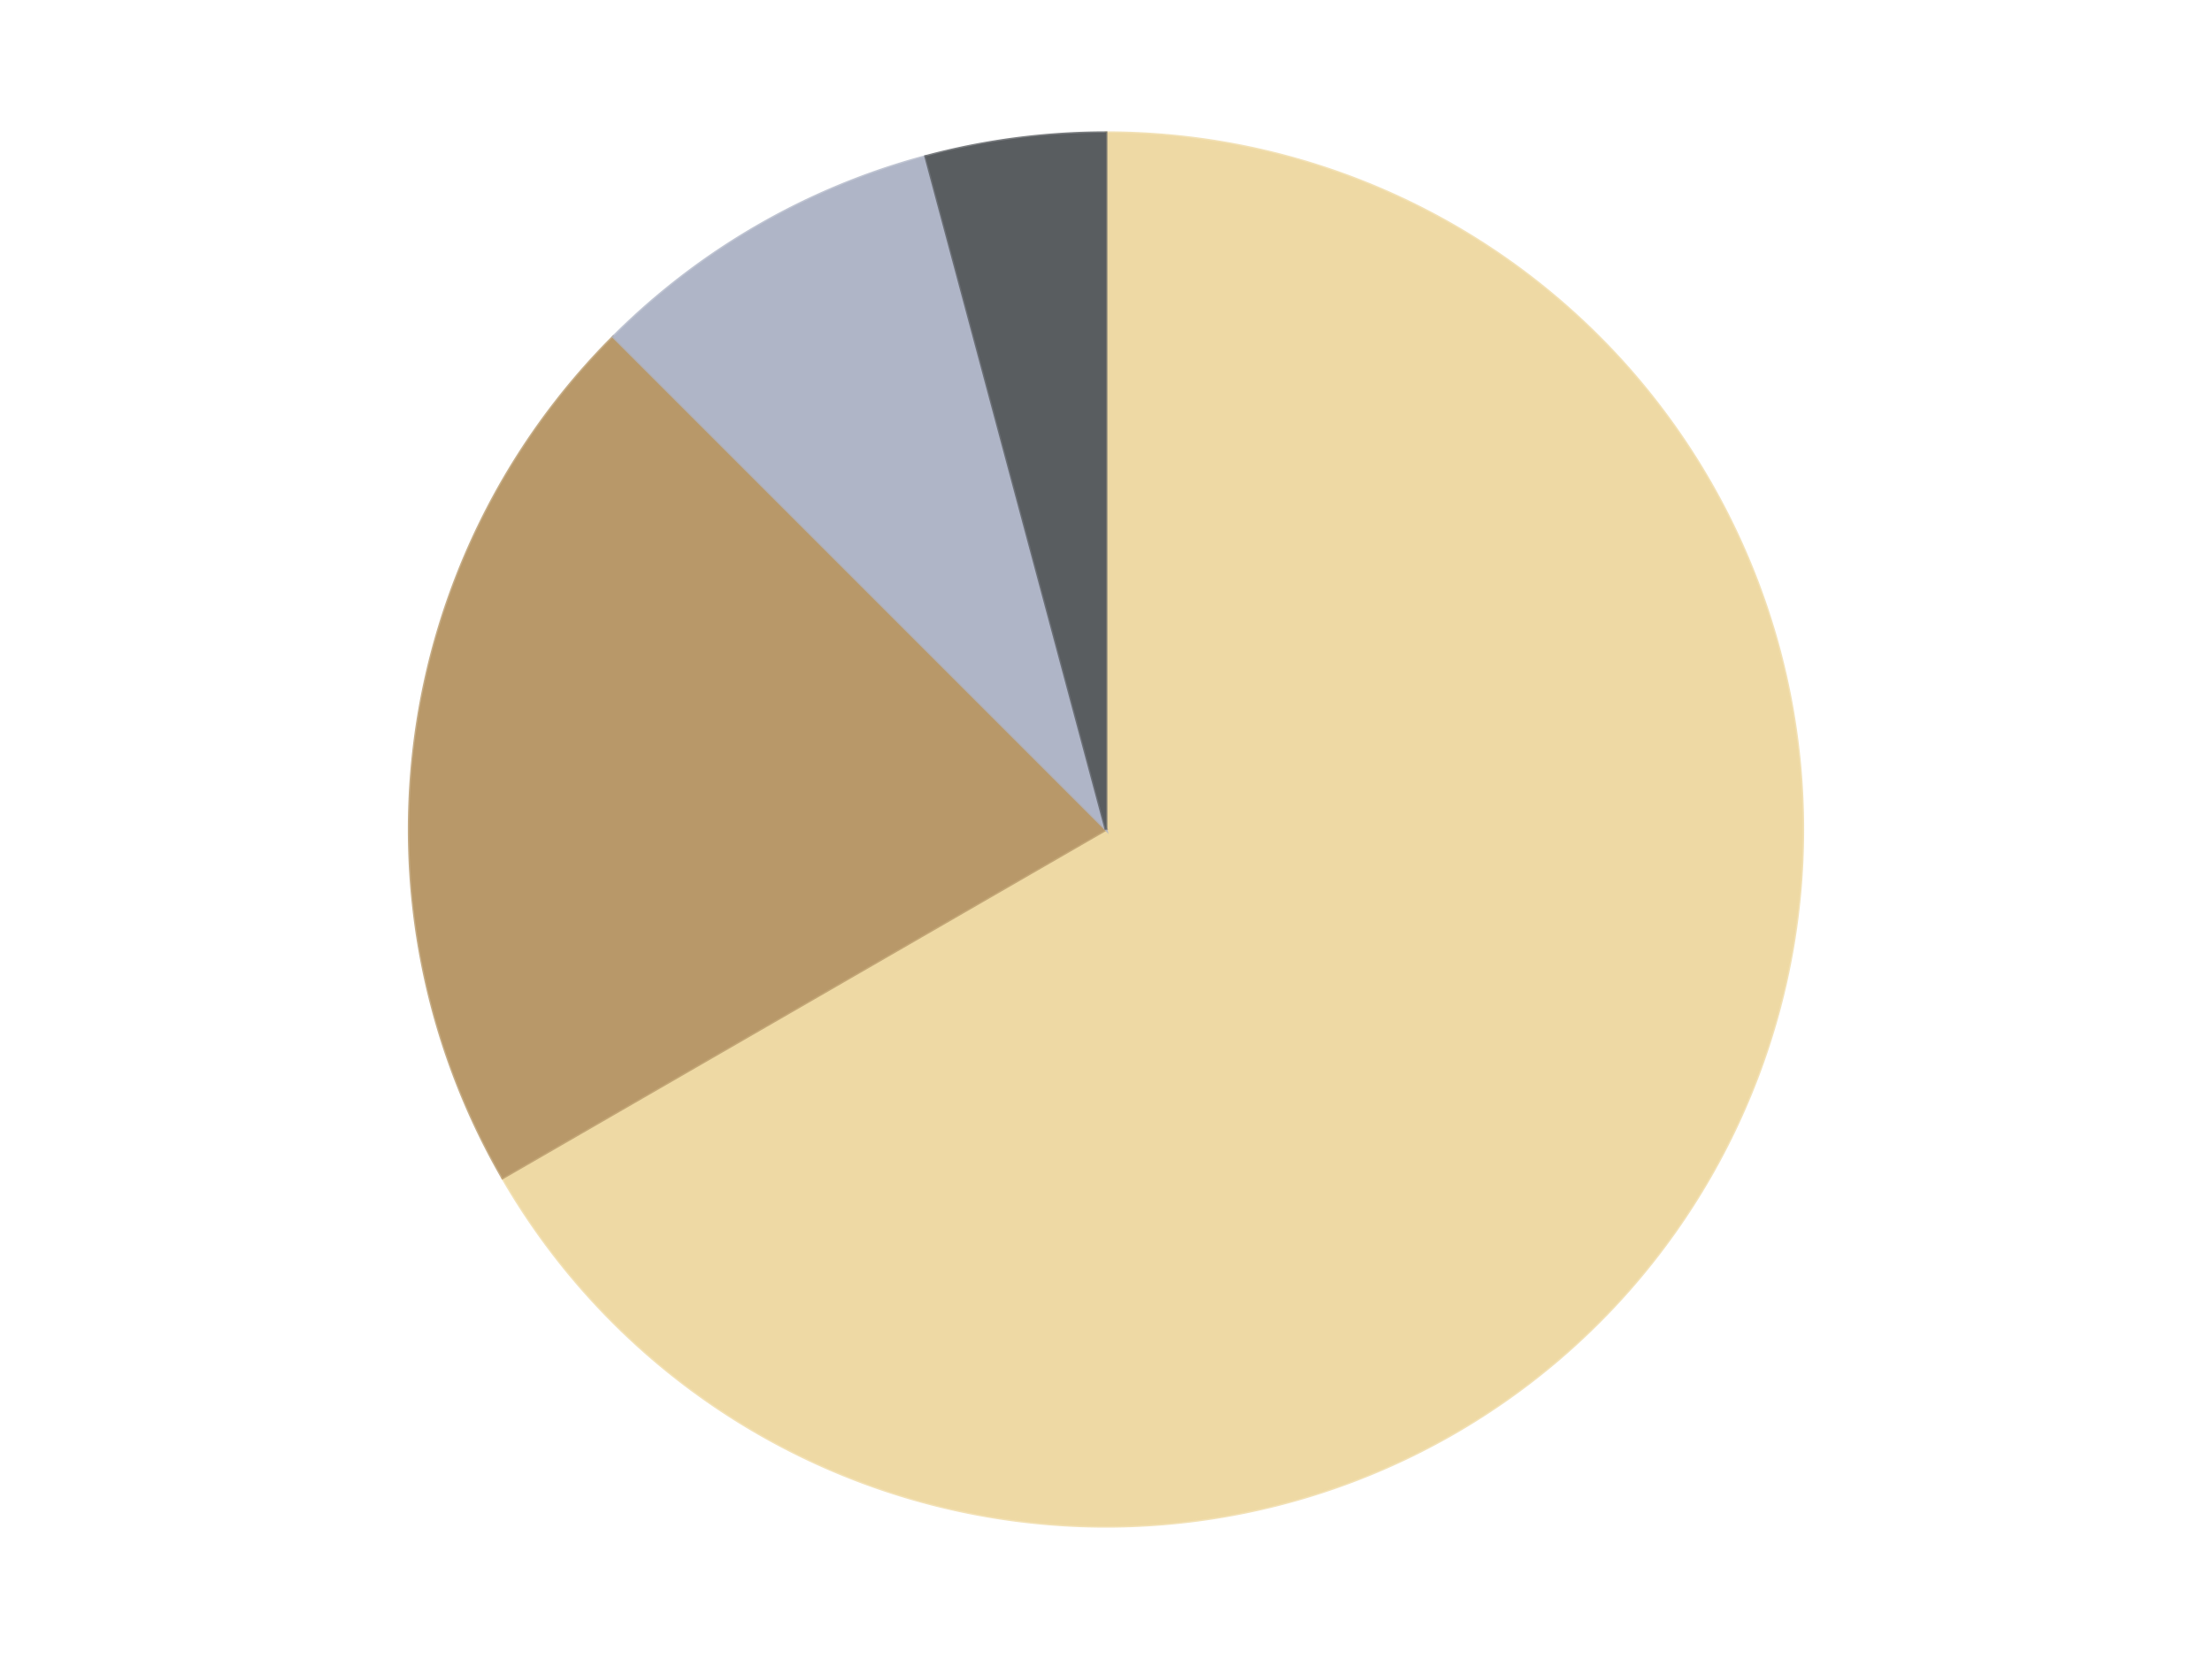
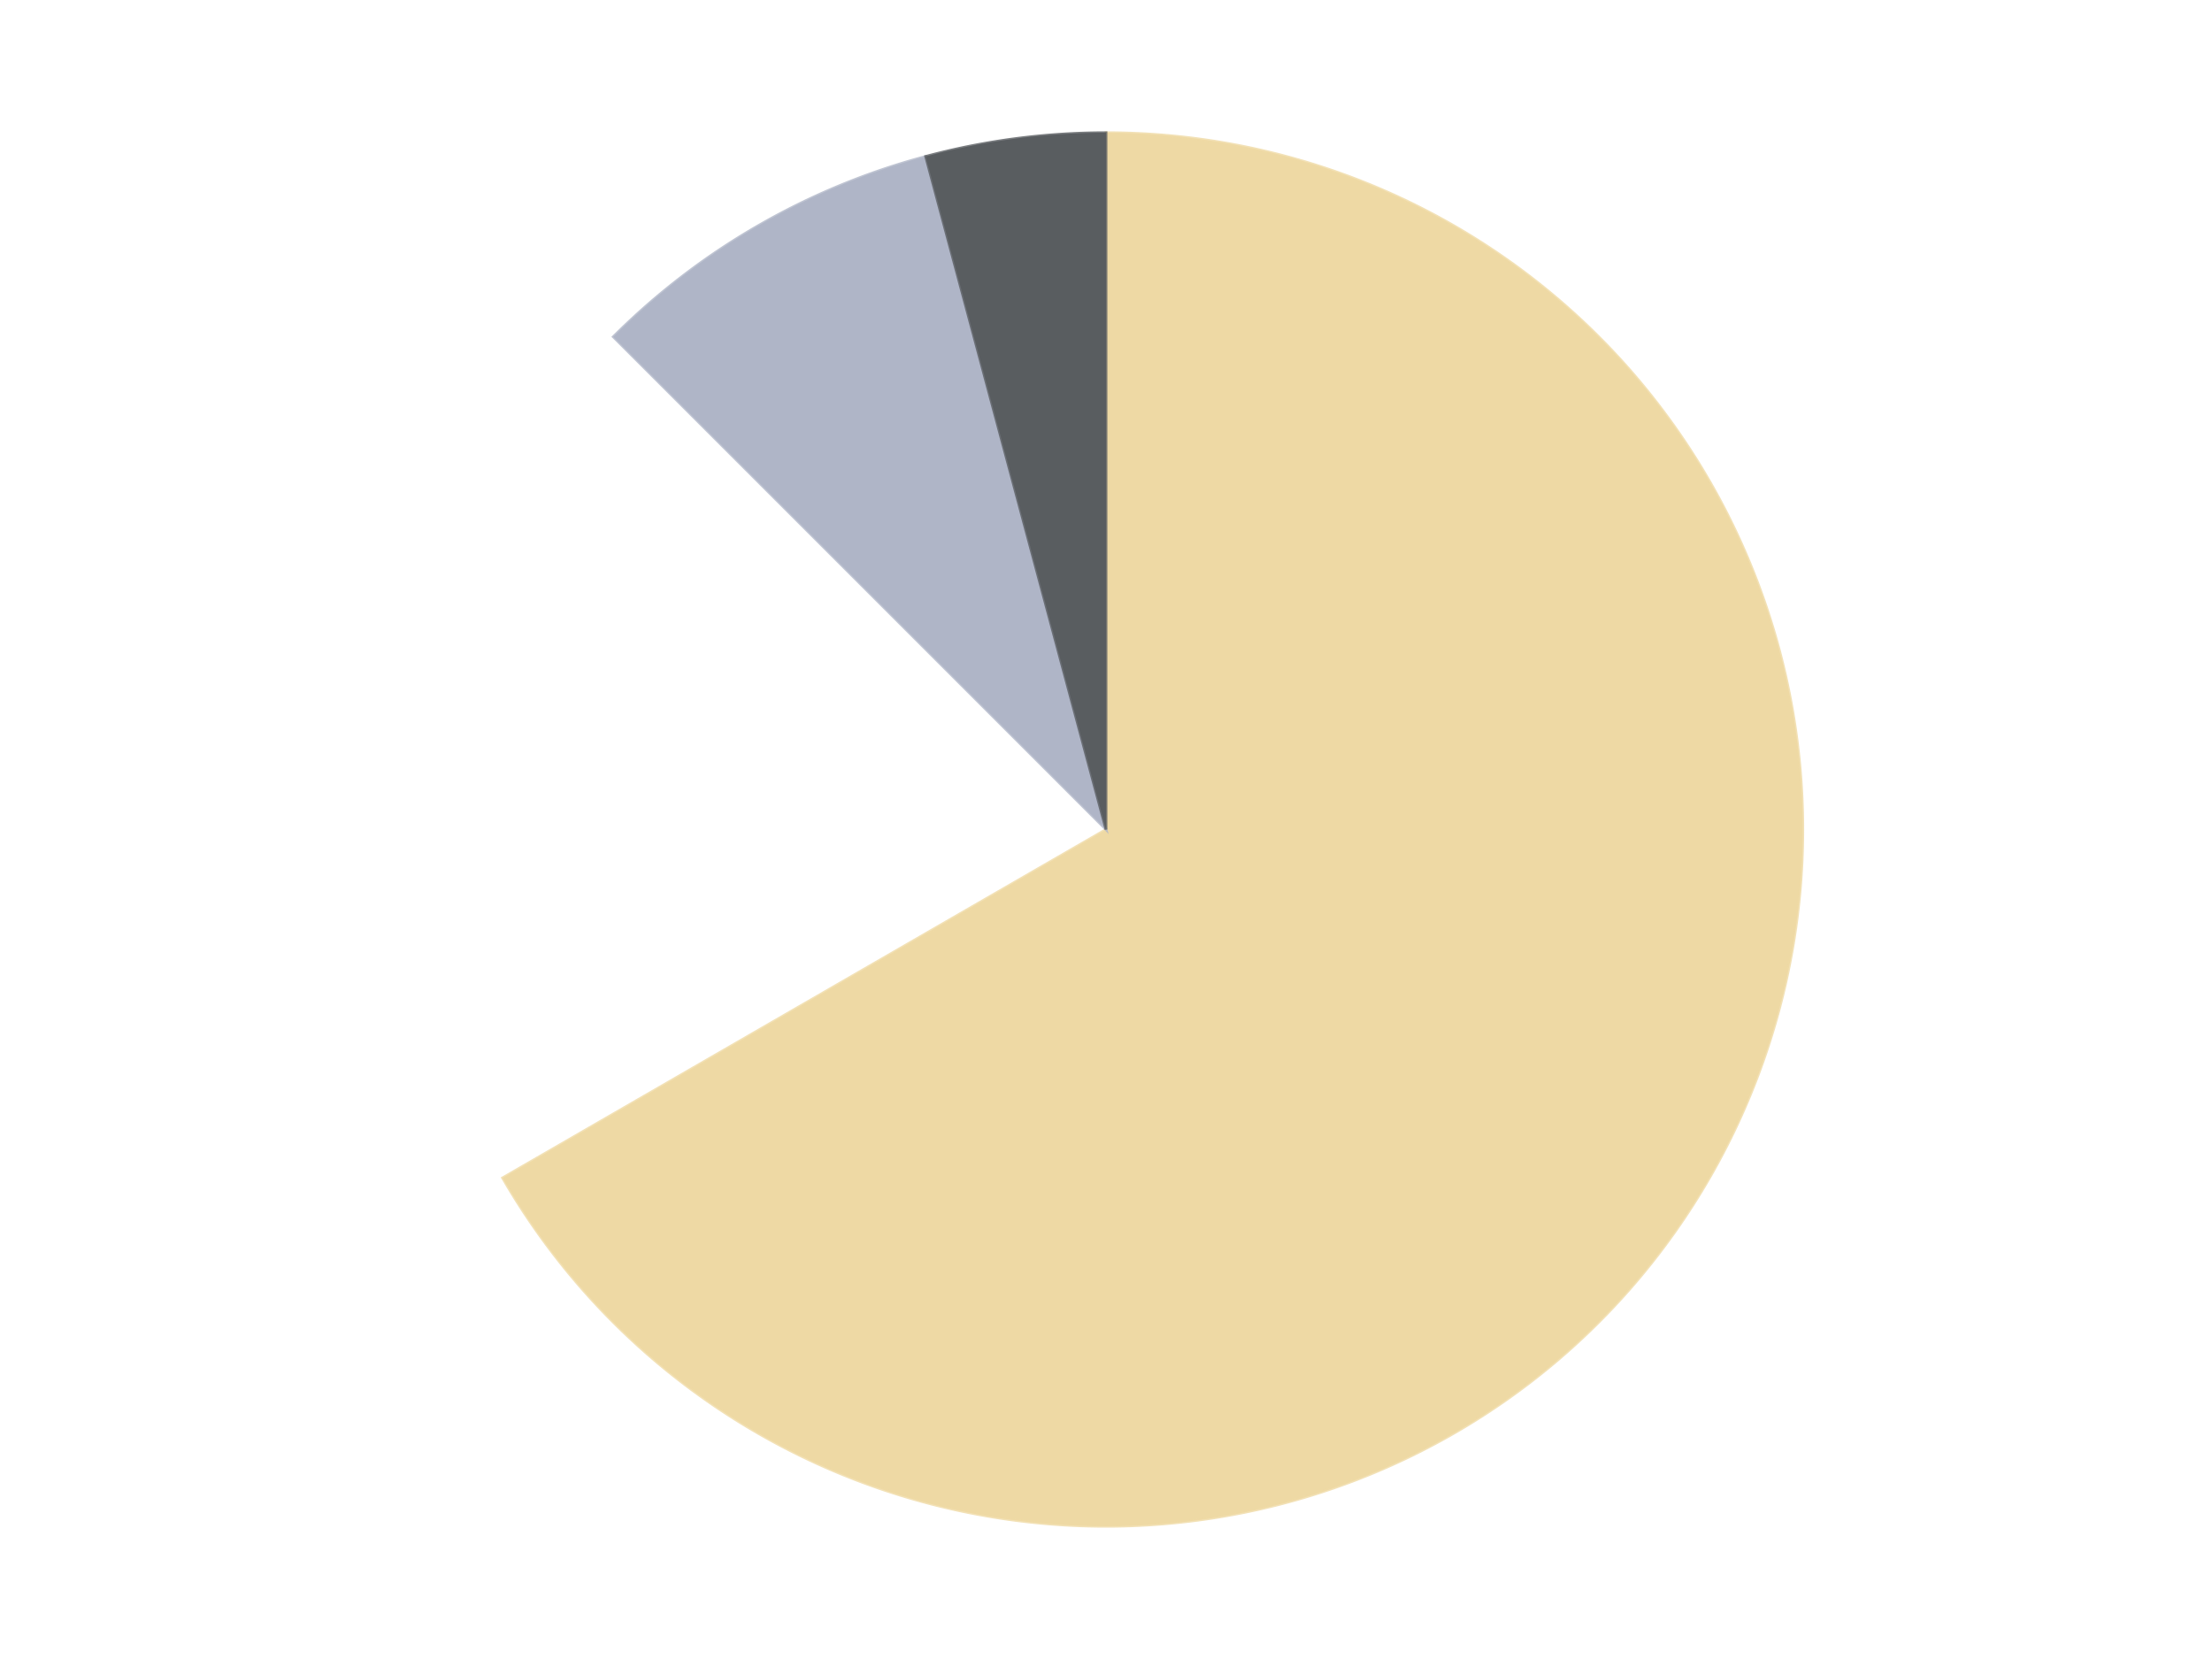
<svg xmlns="http://www.w3.org/2000/svg" xmlns:xlink="http://www.w3.org/1999/xlink" id="chart-1cfe6b0f-84c4-472e-ad90-a365194cb1c8" class="pygal-chart" viewBox="0 0 800 600">
  <defs>
    <style type="text/css">#chart-1cfe6b0f-84c4-472e-ad90-a365194cb1c8{-webkit-user-select:none;-webkit-font-smoothing:antialiased;font-family:Consolas,"Liberation Mono",Menlo,Courier,monospace}#chart-1cfe6b0f-84c4-472e-ad90-a365194cb1c8 .title{font-family:Consolas,"Liberation Mono",Menlo,Courier,monospace;font-size:16px}#chart-1cfe6b0f-84c4-472e-ad90-a365194cb1c8 .legends .legend text{font-family:Consolas,"Liberation Mono",Menlo,Courier,monospace;font-size:14px}#chart-1cfe6b0f-84c4-472e-ad90-a365194cb1c8 .axis text{font-family:Consolas,"Liberation Mono",Menlo,Courier,monospace;font-size:10px}#chart-1cfe6b0f-84c4-472e-ad90-a365194cb1c8 .axis text.major{font-family:Consolas,"Liberation Mono",Menlo,Courier,monospace;font-size:10px}#chart-1cfe6b0f-84c4-472e-ad90-a365194cb1c8 .text-overlay text.value{font-family:Consolas,"Liberation Mono",Menlo,Courier,monospace;font-size:16px}#chart-1cfe6b0f-84c4-472e-ad90-a365194cb1c8 .text-overlay text.label{font-family:Consolas,"Liberation Mono",Menlo,Courier,monospace;font-size:10px}#chart-1cfe6b0f-84c4-472e-ad90-a365194cb1c8 .tooltip{font-family:Consolas,"Liberation Mono",Menlo,Courier,monospace;font-size:14px}#chart-1cfe6b0f-84c4-472e-ad90-a365194cb1c8 text.no_data{font-family:Consolas,"Liberation Mono",Menlo,Courier,monospace;font-size:64px}
#chart-1cfe6b0f-84c4-472e-ad90-a365194cb1c8{background-color:transparent}#chart-1cfe6b0f-84c4-472e-ad90-a365194cb1c8 path,#chart-1cfe6b0f-84c4-472e-ad90-a365194cb1c8 line,#chart-1cfe6b0f-84c4-472e-ad90-a365194cb1c8 rect,#chart-1cfe6b0f-84c4-472e-ad90-a365194cb1c8 circle{-webkit-transition:150ms;-moz-transition:150ms;transition:150ms}#chart-1cfe6b0f-84c4-472e-ad90-a365194cb1c8 .graph &gt; .background{fill:transparent}#chart-1cfe6b0f-84c4-472e-ad90-a365194cb1c8 .plot &gt; .background{fill:transparent}#chart-1cfe6b0f-84c4-472e-ad90-a365194cb1c8 .graph{fill:rgba(0,0,0,.87)}#chart-1cfe6b0f-84c4-472e-ad90-a365194cb1c8 text.no_data{fill:rgba(0,0,0,1)}#chart-1cfe6b0f-84c4-472e-ad90-a365194cb1c8 .title{fill:rgba(0,0,0,1)}#chart-1cfe6b0f-84c4-472e-ad90-a365194cb1c8 .legends .legend text{fill:rgba(0,0,0,.87)}#chart-1cfe6b0f-84c4-472e-ad90-a365194cb1c8 .legends .legend:hover text{fill:rgba(0,0,0,1)}#chart-1cfe6b0f-84c4-472e-ad90-a365194cb1c8 .axis .line{stroke:rgba(0,0,0,1)}#chart-1cfe6b0f-84c4-472e-ad90-a365194cb1c8 .axis .guide.line{stroke:rgba(0,0,0,.54)}#chart-1cfe6b0f-84c4-472e-ad90-a365194cb1c8 .axis .major.line{stroke:rgba(0,0,0,.87)}#chart-1cfe6b0f-84c4-472e-ad90-a365194cb1c8 .axis text.major{fill:rgba(0,0,0,1)}#chart-1cfe6b0f-84c4-472e-ad90-a365194cb1c8 .axis.y .guides:hover .guide.line,#chart-1cfe6b0f-84c4-472e-ad90-a365194cb1c8 .line-graph .axis.x .guides:hover .guide.line,#chart-1cfe6b0f-84c4-472e-ad90-a365194cb1c8 .stackedline-graph .axis.x .guides:hover .guide.line,#chart-1cfe6b0f-84c4-472e-ad90-a365194cb1c8 .xy-graph .axis.x .guides:hover .guide.line{stroke:rgba(0,0,0,1)}#chart-1cfe6b0f-84c4-472e-ad90-a365194cb1c8 .axis .guides:hover text{fill:rgba(0,0,0,1)}#chart-1cfe6b0f-84c4-472e-ad90-a365194cb1c8 .reactive{fill-opacity:1.0;stroke-opacity:.8;stroke-width:1}#chart-1cfe6b0f-84c4-472e-ad90-a365194cb1c8 .ci{stroke:rgba(0,0,0,.87)}#chart-1cfe6b0f-84c4-472e-ad90-a365194cb1c8 .reactive.active,#chart-1cfe6b0f-84c4-472e-ad90-a365194cb1c8 .active .reactive{fill-opacity:0.6;stroke-opacity:.9;stroke-width:4}#chart-1cfe6b0f-84c4-472e-ad90-a365194cb1c8 .ci .reactive.active{stroke-width:1.5}#chart-1cfe6b0f-84c4-472e-ad90-a365194cb1c8 .series text{fill:rgba(0,0,0,1)}#chart-1cfe6b0f-84c4-472e-ad90-a365194cb1c8 .tooltip rect{fill:transparent;stroke:rgba(0,0,0,1);-webkit-transition:opacity 150ms;-moz-transition:opacity 150ms;transition:opacity 150ms}#chart-1cfe6b0f-84c4-472e-ad90-a365194cb1c8 .tooltip .label{fill:rgba(0,0,0,.87)}#chart-1cfe6b0f-84c4-472e-ad90-a365194cb1c8 .tooltip .label{fill:rgba(0,0,0,.87)}#chart-1cfe6b0f-84c4-472e-ad90-a365194cb1c8 .tooltip .legend{font-size:.8em;fill:rgba(0,0,0,.54)}#chart-1cfe6b0f-84c4-472e-ad90-a365194cb1c8 .tooltip .x_label{font-size:.6em;fill:rgba(0,0,0,1)}#chart-1cfe6b0f-84c4-472e-ad90-a365194cb1c8 .tooltip .xlink{font-size:.5em;text-decoration:underline}#chart-1cfe6b0f-84c4-472e-ad90-a365194cb1c8 .tooltip .value{font-size:1.5em}#chart-1cfe6b0f-84c4-472e-ad90-a365194cb1c8 .bound{font-size:.5em}#chart-1cfe6b0f-84c4-472e-ad90-a365194cb1c8 .max-value{font-size:.75em;fill:rgba(0,0,0,.54)}#chart-1cfe6b0f-84c4-472e-ad90-a365194cb1c8 .map-element{fill:transparent;stroke:rgba(0,0,0,.54) !important}#chart-1cfe6b0f-84c4-472e-ad90-a365194cb1c8 .map-element .reactive{fill-opacity:inherit;stroke-opacity:inherit}#chart-1cfe6b0f-84c4-472e-ad90-a365194cb1c8 .color-0,#chart-1cfe6b0f-84c4-472e-ad90-a365194cb1c8 .color-0 a:visited{stroke:#F44336;fill:#F44336}#chart-1cfe6b0f-84c4-472e-ad90-a365194cb1c8 .color-1,#chart-1cfe6b0f-84c4-472e-ad90-a365194cb1c8 .color-1 a:visited{stroke:#3F51B5;fill:#3F51B5}#chart-1cfe6b0f-84c4-472e-ad90-a365194cb1c8 .color-2,#chart-1cfe6b0f-84c4-472e-ad90-a365194cb1c8 .color-2 a:visited{stroke:#009688;fill:#009688}#chart-1cfe6b0f-84c4-472e-ad90-a365194cb1c8 .color-3,#chart-1cfe6b0f-84c4-472e-ad90-a365194cb1c8 .color-3 a:visited{stroke:#FFC107;fill:#FFC107}#chart-1cfe6b0f-84c4-472e-ad90-a365194cb1c8 .text-overlay .color-0 text{fill:black}#chart-1cfe6b0f-84c4-472e-ad90-a365194cb1c8 .text-overlay .color-1 text{fill:black}#chart-1cfe6b0f-84c4-472e-ad90-a365194cb1c8 .text-overlay .color-2 text{fill:black}#chart-1cfe6b0f-84c4-472e-ad90-a365194cb1c8 .text-overlay .color-3 text{fill:black}
#chart-1cfe6b0f-84c4-472e-ad90-a365194cb1c8 text.no_data{text-anchor:middle}#chart-1cfe6b0f-84c4-472e-ad90-a365194cb1c8 .guide.line{fill:none}#chart-1cfe6b0f-84c4-472e-ad90-a365194cb1c8 .centered{text-anchor:middle}#chart-1cfe6b0f-84c4-472e-ad90-a365194cb1c8 .title{text-anchor:middle}#chart-1cfe6b0f-84c4-472e-ad90-a365194cb1c8 .legends .legend text{fill-opacity:1}#chart-1cfe6b0f-84c4-472e-ad90-a365194cb1c8 .axis.x text{text-anchor:middle}#chart-1cfe6b0f-84c4-472e-ad90-a365194cb1c8 .axis.x:not(.web) text[transform]{text-anchor:start}#chart-1cfe6b0f-84c4-472e-ad90-a365194cb1c8 .axis.x:not(.web) text[transform].backwards{text-anchor:end}#chart-1cfe6b0f-84c4-472e-ad90-a365194cb1c8 .axis.y text{text-anchor:end}#chart-1cfe6b0f-84c4-472e-ad90-a365194cb1c8 .axis.y text[transform].backwards{text-anchor:start}#chart-1cfe6b0f-84c4-472e-ad90-a365194cb1c8 .axis.y2 text{text-anchor:start}#chart-1cfe6b0f-84c4-472e-ad90-a365194cb1c8 .axis.y2 text[transform].backwards{text-anchor:end}#chart-1cfe6b0f-84c4-472e-ad90-a365194cb1c8 .axis .guide.line{stroke-dasharray:4,4;stroke:black}#chart-1cfe6b0f-84c4-472e-ad90-a365194cb1c8 .axis .major.guide.line{stroke-dasharray:6,6;stroke:black}#chart-1cfe6b0f-84c4-472e-ad90-a365194cb1c8 .horizontal .axis.y .guide.line,#chart-1cfe6b0f-84c4-472e-ad90-a365194cb1c8 .horizontal .axis.y2 .guide.line,#chart-1cfe6b0f-84c4-472e-ad90-a365194cb1c8 .vertical .axis.x .guide.line{opacity:0}#chart-1cfe6b0f-84c4-472e-ad90-a365194cb1c8 .horizontal .axis.always_show .guide.line,#chart-1cfe6b0f-84c4-472e-ad90-a365194cb1c8 .vertical .axis.always_show .guide.line{opacity:1 !important}#chart-1cfe6b0f-84c4-472e-ad90-a365194cb1c8 .axis.y .guides:hover .guide.line,#chart-1cfe6b0f-84c4-472e-ad90-a365194cb1c8 .axis.y2 .guides:hover .guide.line,#chart-1cfe6b0f-84c4-472e-ad90-a365194cb1c8 .axis.x .guides:hover .guide.line{opacity:1}#chart-1cfe6b0f-84c4-472e-ad90-a365194cb1c8 .axis .guides:hover text{opacity:1}#chart-1cfe6b0f-84c4-472e-ad90-a365194cb1c8 .nofill{fill:none}#chart-1cfe6b0f-84c4-472e-ad90-a365194cb1c8 .subtle-fill{fill-opacity:.2}#chart-1cfe6b0f-84c4-472e-ad90-a365194cb1c8 .dot{stroke-width:1px;fill-opacity:1;stroke-opacity:1}#chart-1cfe6b0f-84c4-472e-ad90-a365194cb1c8 .dot.active{stroke-width:5px}#chart-1cfe6b0f-84c4-472e-ad90-a365194cb1c8 .dot.negative{fill:transparent}#chart-1cfe6b0f-84c4-472e-ad90-a365194cb1c8 text,#chart-1cfe6b0f-84c4-472e-ad90-a365194cb1c8 tspan{stroke:none !important}#chart-1cfe6b0f-84c4-472e-ad90-a365194cb1c8 .series text.active{opacity:1}#chart-1cfe6b0f-84c4-472e-ad90-a365194cb1c8 .tooltip rect{fill-opacity:.95;stroke-width:.5}#chart-1cfe6b0f-84c4-472e-ad90-a365194cb1c8 .tooltip text{fill-opacity:1}#chart-1cfe6b0f-84c4-472e-ad90-a365194cb1c8 .showable{visibility:hidden}#chart-1cfe6b0f-84c4-472e-ad90-a365194cb1c8 .showable.shown{visibility:visible}#chart-1cfe6b0f-84c4-472e-ad90-a365194cb1c8 .gauge-background{fill:rgba(229,229,229,1);stroke:none}#chart-1cfe6b0f-84c4-472e-ad90-a365194cb1c8 .bg-lines{stroke:transparent;stroke-width:2px}</style>
    <script type="text/javascript">window.pygal = window.pygal || {};window.pygal.config = window.pygal.config || {};window.pygal.config['1cfe6b0f-84c4-472e-ad90-a365194cb1c8'] = {"allow_interruptions": false, "box_mode": "extremes", "classes": ["pygal-chart"], "css": ["file://style.css", "file://graph.css"], "defs": [], "disable_xml_declaration": false, "dots_size": 2.5, "dynamic_print_values": false, "explicit_size": false, "fill": false, "force_uri_protocol": "https", "formatter": null, "half_pie": false, "height": 600, "include_x_axis": false, "inner_radius": 0, "interpolate": null, "interpolation_parameters": {}, "interpolation_precision": 250, "inverse_y_axis": false, "js": ["//kozea.github.io/pygal.js/2.0.x/pygal-tooltips.min.js"], "legend_at_bottom": false, "legend_at_bottom_columns": null, "legend_box_size": 12, "logarithmic": false, "margin": 20, "margin_bottom": null, "margin_left": null, "margin_right": null, "margin_top": null, "max_scale": 16, "min_scale": 4, "missing_value_fill_truncation": "x", "no_data_text": "No data", "no_prefix": false, "order_min": null, "pretty_print": false, "print_labels": false, "print_values": false, "print_values_position": "center", "print_zeroes": true, "range": null, "rounded_bars": null, "secondary_range": null, "show_dots": true, "show_legend": false, "show_minor_x_labels": true, "show_minor_y_labels": true, "show_only_major_dots": false, "show_x_guides": false, "show_x_labels": true, "show_y_guides": true, "show_y_labels": true, "spacing": 10, "stack_from_top": false, "strict": false, "stroke": true, "stroke_style": null, "style": {"background": "transparent", "ci_colors": [], "colors": ["#F44336", "#3F51B5", "#009688", "#FFC107", "#FF5722", "#9C27B0", "#03A9F4", "#8BC34A", "#FF9800", "#E91E63", "#2196F3", "#4CAF50", "#FFEB3B", "#673AB7", "#00BCD4", "#CDDC39", "#9E9E9E", "#607D8B"], "dot_opacity": "1", "font_family": "Consolas, \"Liberation Mono\", Menlo, Courier, monospace", "foreground": "rgba(0, 0, 0, .87)", "foreground_strong": "rgba(0, 0, 0, 1)", "foreground_subtle": "rgba(0, 0, 0, .54)", "guide_stroke_color": "black", "guide_stroke_dasharray": "4,4", "label_font_family": "Consolas, \"Liberation Mono\", Menlo, Courier, monospace", "label_font_size": 10, "legend_font_family": "Consolas, \"Liberation Mono\", Menlo, Courier, monospace", "legend_font_size": 14, "major_guide_stroke_color": "black", "major_guide_stroke_dasharray": "6,6", "major_label_font_family": "Consolas, \"Liberation Mono\", Menlo, Courier, monospace", "major_label_font_size": 10, "no_data_font_family": "Consolas, \"Liberation Mono\", Menlo, Courier, monospace", "no_data_font_size": 64, "opacity": "1.0", "opacity_hover": "0.6", "plot_background": "transparent", "stroke_opacity": ".8", "stroke_opacity_hover": ".9", "stroke_width": "1", "stroke_width_hover": "4", "title_font_family": "Consolas, \"Liberation Mono\", Menlo, Courier, monospace", "title_font_size": 16, "tooltip_font_family": "Consolas, \"Liberation Mono\", Menlo, Courier, monospace", "tooltip_font_size": 14, "transition": "150ms", "value_background": "rgba(229, 229, 229, 1)", "value_colors": [], "value_font_family": "Consolas, \"Liberation Mono\", Menlo, Courier, monospace", "value_font_size": 16, "value_label_font_family": "Consolas, \"Liberation Mono\", Menlo, Courier, monospace", "value_label_font_size": 10}, "title": null, "tooltip_border_radius": 0, "tooltip_fancy_mode": true, "truncate_label": null, "truncate_legend": null, "width": 800, "x_label_rotation": 0, "x_labels": null, "x_labels_major": null, "x_labels_major_count": null, "x_labels_major_every": null, "x_title": null, "xrange": null, "y_label_rotation": 0, "y_labels": null, "y_labels_major": null, "y_labels_major_count": null, "y_labels_major_every": null, "y_title": null, "zero": 0, "legends": ["Tan", "Dark Tan", "Light Bluish Gray", "Dark Bluish Gray"]}</script>
    <script type="text/javascript" xlink:href="https://kozea.github.io/pygal.js/2.0.x/pygal-tooltips.min.js" />
  </defs>
  <title>Pygal</title>
  <g class="graph pie-graph vertical">
    <rect x="0" y="0" width="800" height="600" class="background" />
    <g transform="translate(20, 20)" class="plot">
      <rect x="0" y="0" width="760" height="560" class="background" />
      <g class="series serie-0 color-0">
        <g class="slices">
          <g class="slice" style="fill: #EED9A4; stroke: #EED9A4">
            <path d="M380 28 A252 252 0 1 1 161.762 406 L380 280 A0 0 0 1 0 380 280 z" class="slice reactive tooltip-trigger" />
            <desc class="value">32</desc>
            <desc class="x centered">489.1192008768393</desc>
            <desc class="y centered">343.0</desc>
          </g>
        </g>
      </g>
      <g class="series serie-1 color-1">
        <g class="slices">
          <g class="slice" style="fill: #B89869; stroke: #B89869">
-             <path d="M161.762 406 A252 252 0 0 1 201.809 101.809 L380 280 A0 0 0 0 0 380 280 z" class="slice reactive tooltip-trigger" />
            <desc class="value">10</desc>
            <desc class="x centered">255.07794746689987</desc>
            <desc class="y centered">263.5536997802735</desc>
          </g>
        </g>
      </g>
      <g class="series serie-2 color-2">
        <g class="slices">
          <g class="slice" style="fill: #AFB5C7; stroke: #AFB5C7">
            <path d="M201.809 101.809 A252 252 0 0 1 314.778 36.587 L380 280 A0 0 0 0 0 380 280 z" class="slice reactive tooltip-trigger" />
            <desc class="value">4</desc>
            <desc class="x centered">316.99999999999994</desc>
            <desc class="y centered">170.88079912316078</desc>
          </g>
        </g>
      </g>
      <g class="series serie-3 color-3">
        <g class="slices">
          <g class="slice" style="fill: #595D60; stroke: #595D60">
            <path d="M314.778 36.587 A252 252 0 0 1 380 28 L380 280 A0 0 0 0 0 380 280 z" class="slice reactive tooltip-trigger" />
            <desc class="value">2</desc>
            <desc class="x centered">363.55369978027346</desc>
            <desc class="y centered">155.0779474668999</desc>
          </g>
        </g>
      </g>
    </g>
    <g class="titles" />
    <g transform="translate(20, 20)" class="plot overlay">
      <g class="series serie-0 color-0" />
      <g class="series serie-1 color-1" />
      <g class="series serie-2 color-2" />
      <g class="series serie-3 color-3" />
    </g>
    <g transform="translate(20, 20)" class="plot text-overlay">
      <g class="series serie-0 color-0" />
      <g class="series serie-1 color-1" />
      <g class="series serie-2 color-2" />
      <g class="series serie-3 color-3" />
    </g>
    <g transform="translate(20, 20)" class="plot tooltip-overlay">
      <g transform="translate(0 0)" style="opacity: 0" class="tooltip">
        <rect rx="0" ry="0" width="0" height="0" class="tooltip-box" />
        <g class="text" />
      </g>
    </g>
  </g>
</svg>